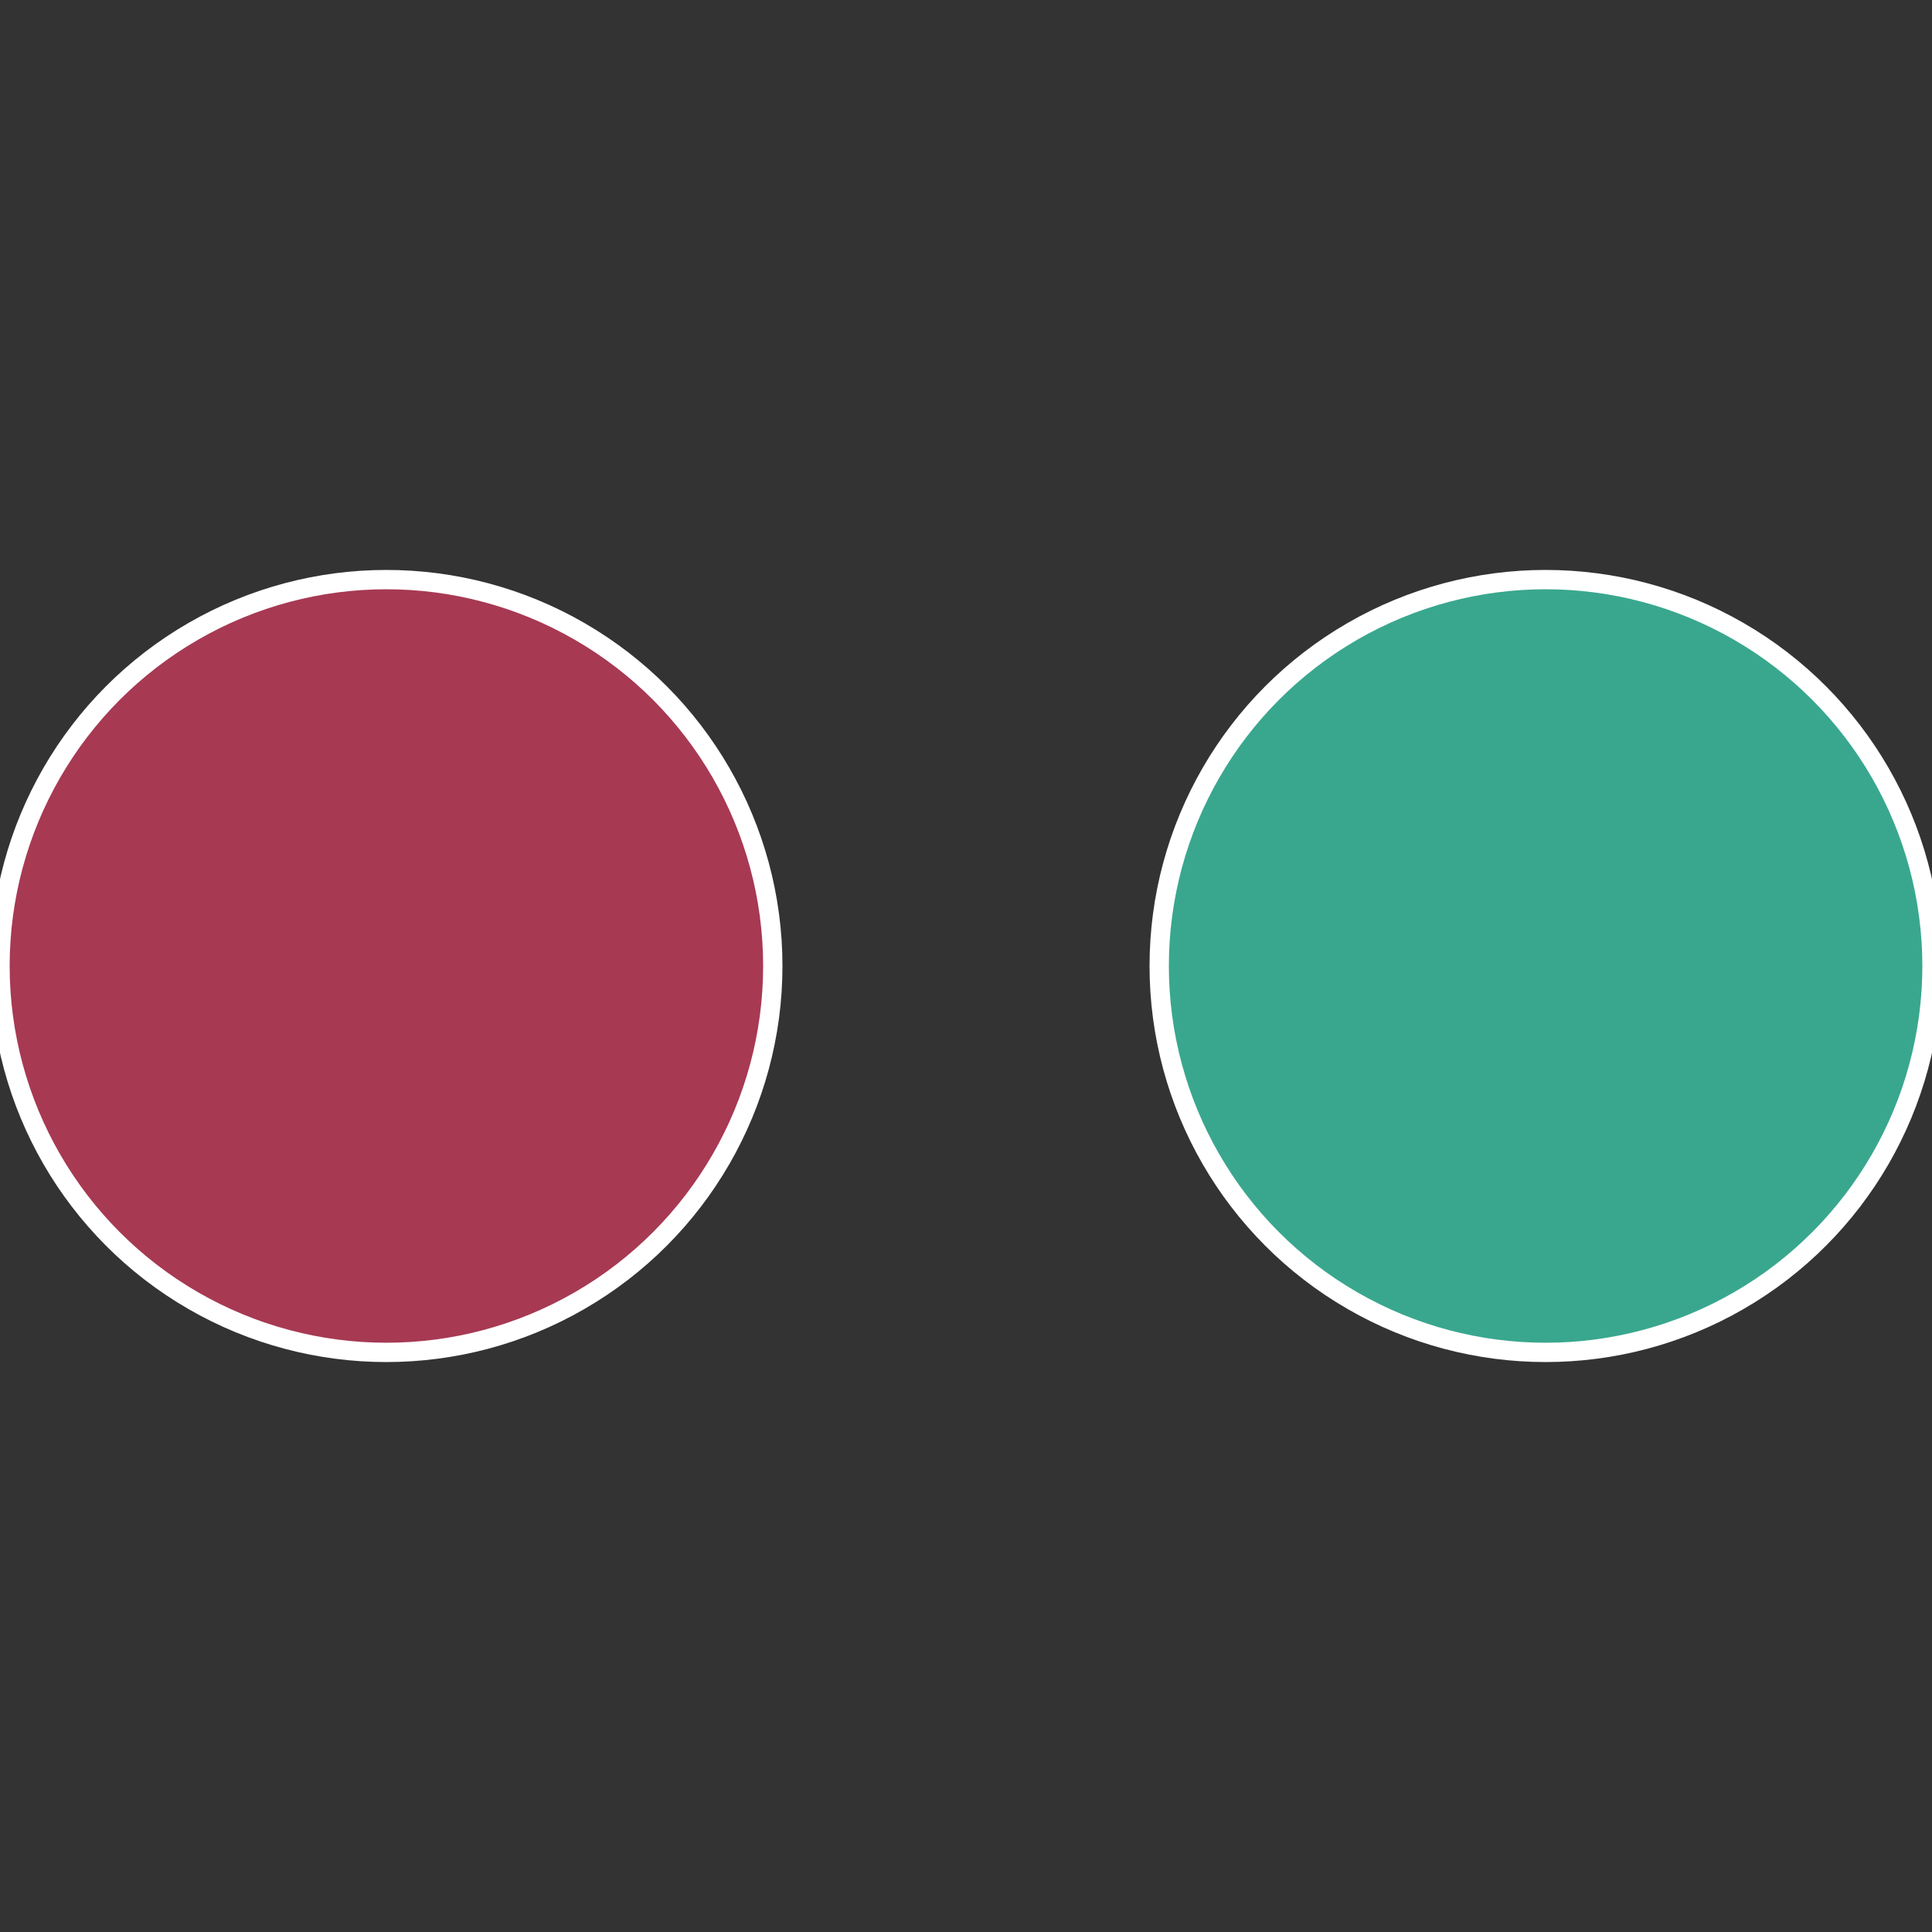
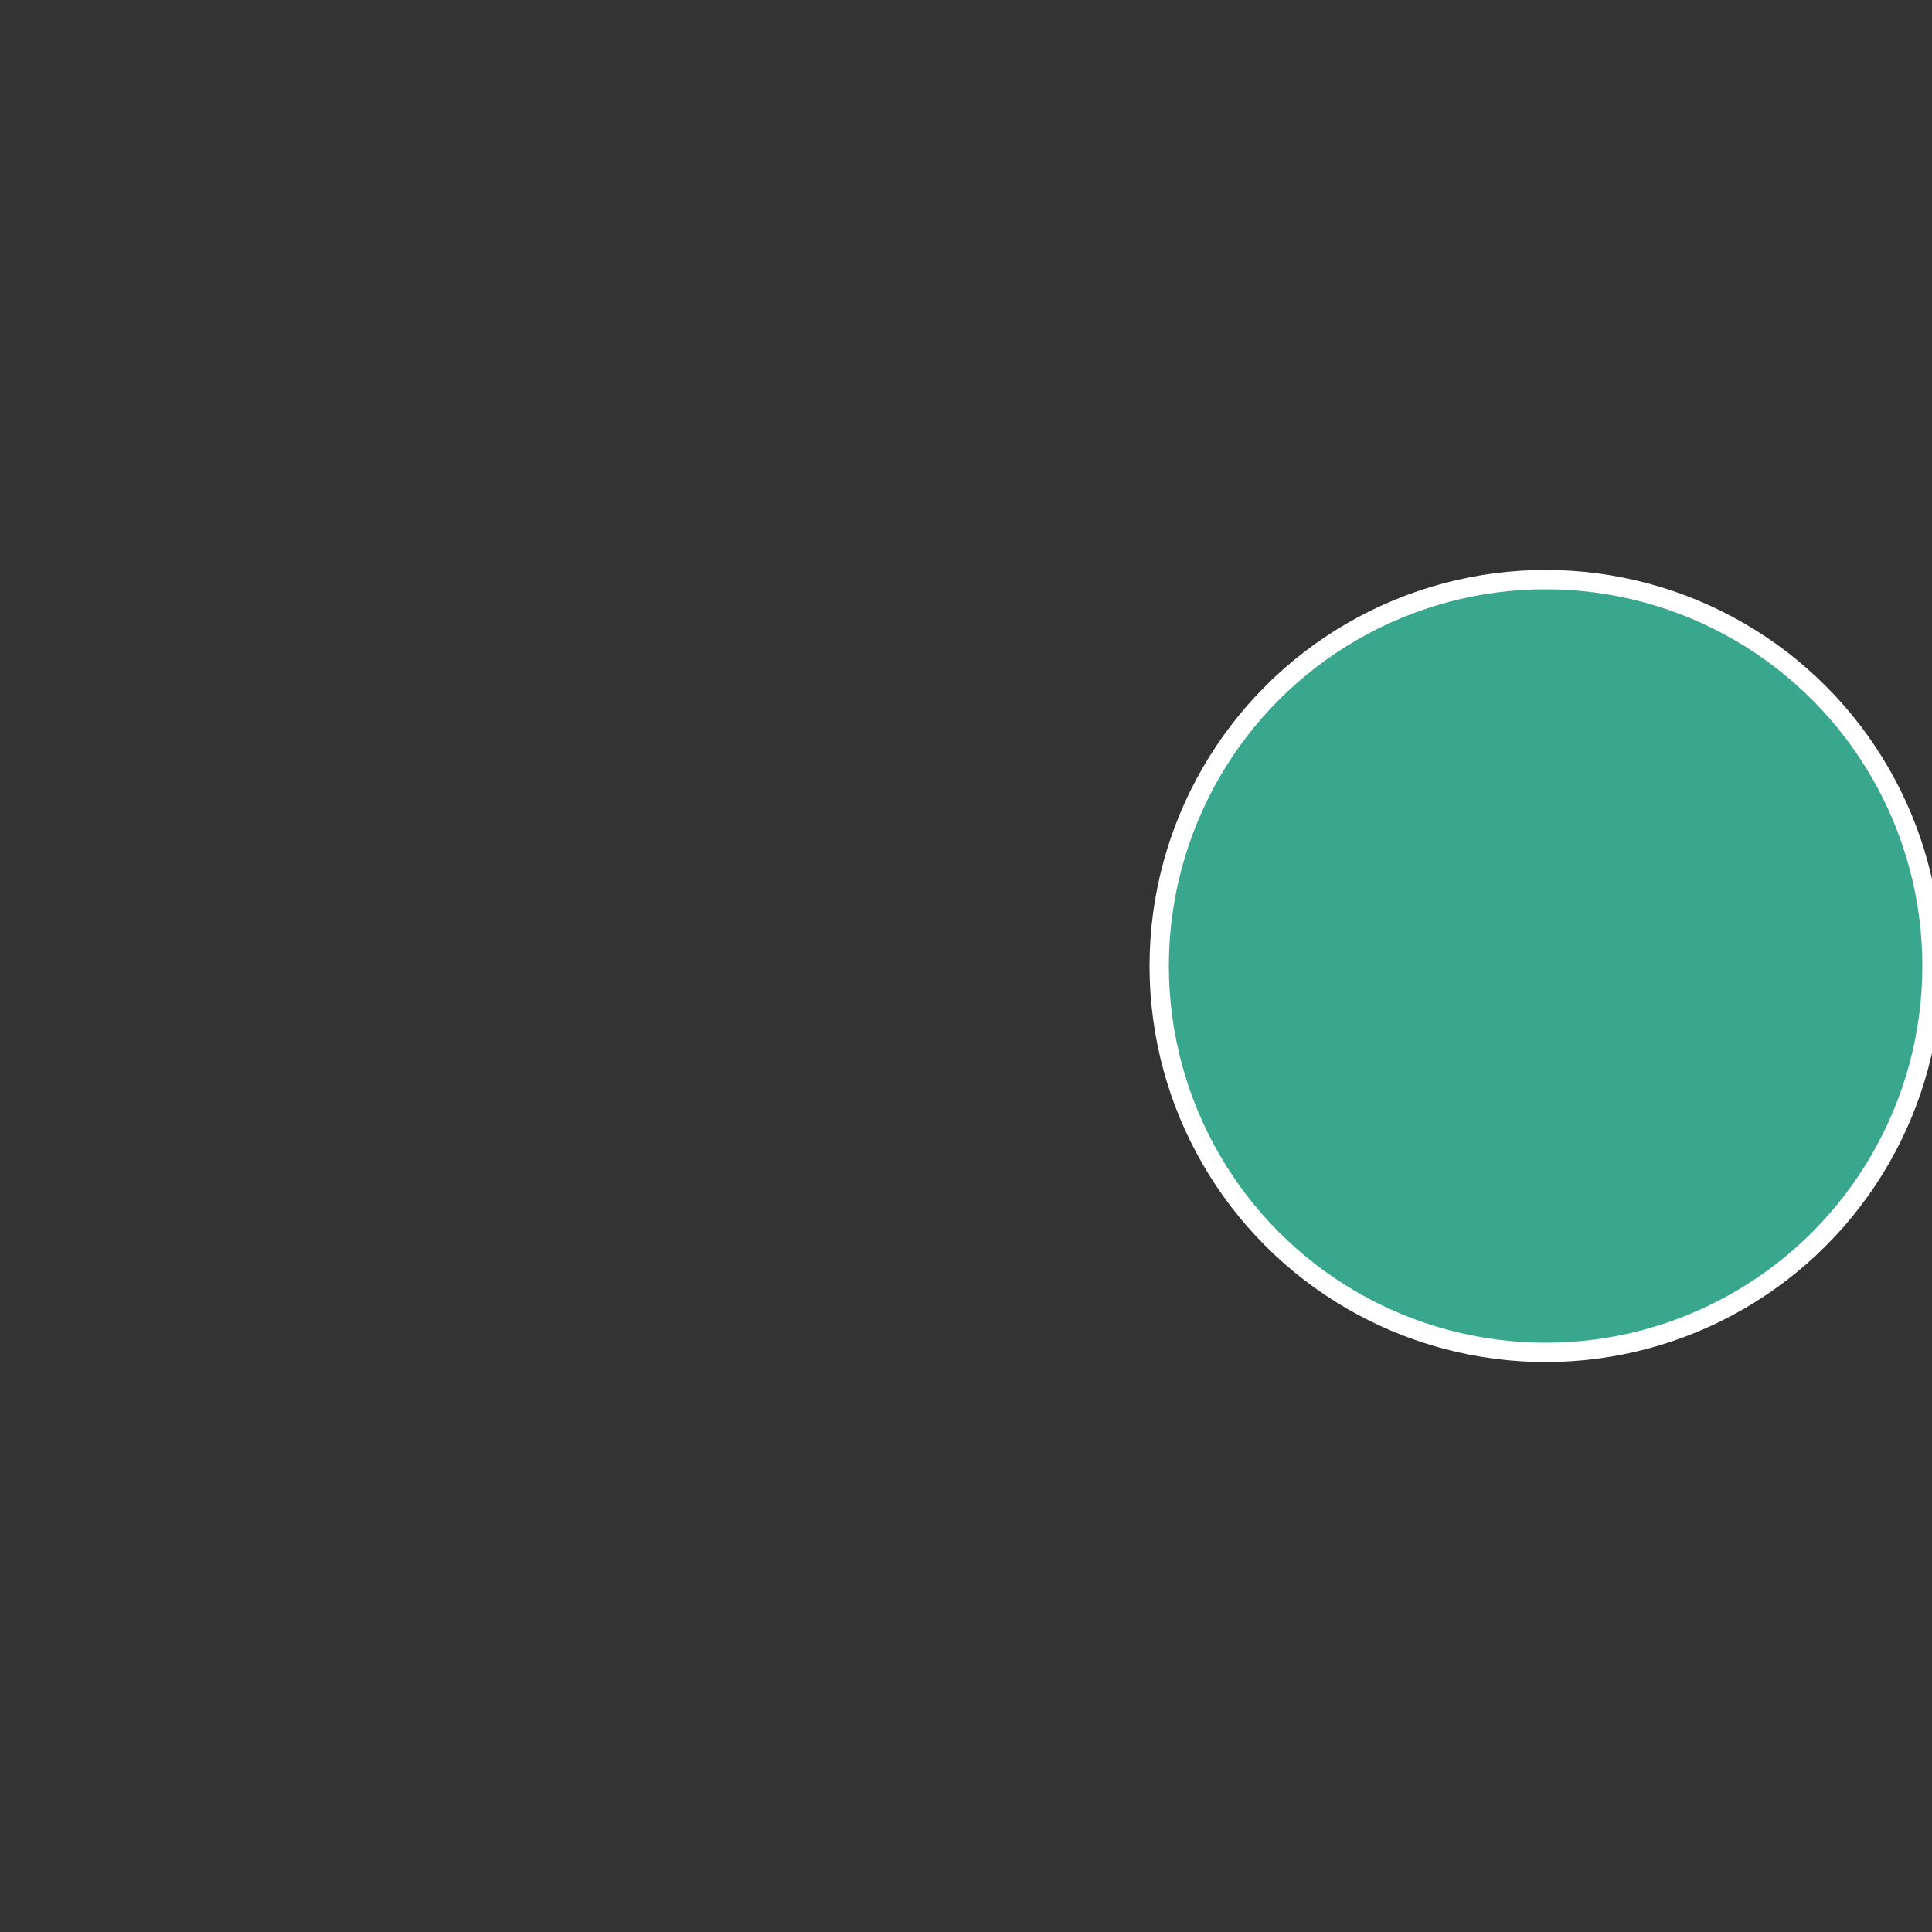
<svg xmlns="http://www.w3.org/2000/svg" width="500" height="500" viewBox="-1 -1 2 2">
  <rect x="-1" y="-1" width="2" height="2" fill="#333333" stroke="none" />
  <circle cx="0.6" cy="0" r="0.4" fill="#39a78e" stroke="#fff" stroke-width="1%" />
-   <circle cx="-0.6" cy="7.3478807948841E-17" r="0.4" fill="#a73953" stroke="#fff" stroke-width="1%" />
</svg>